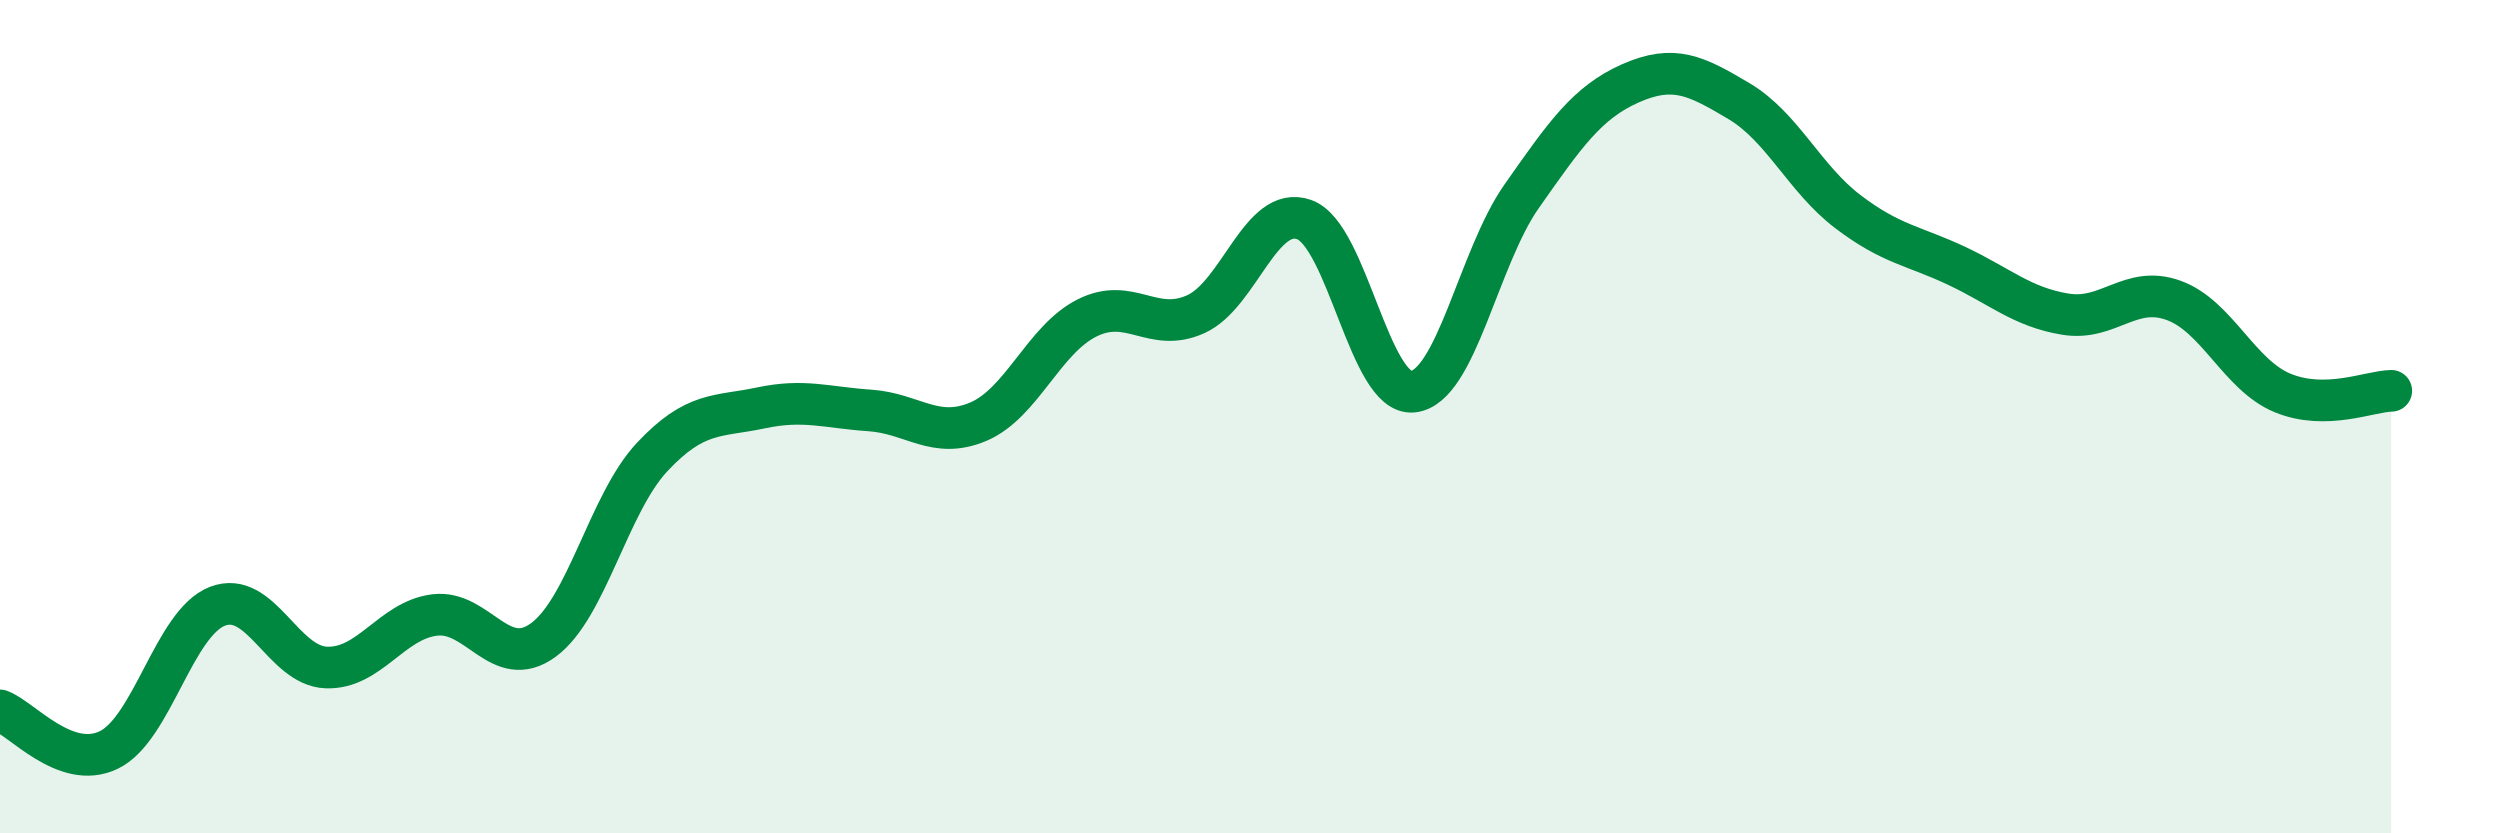
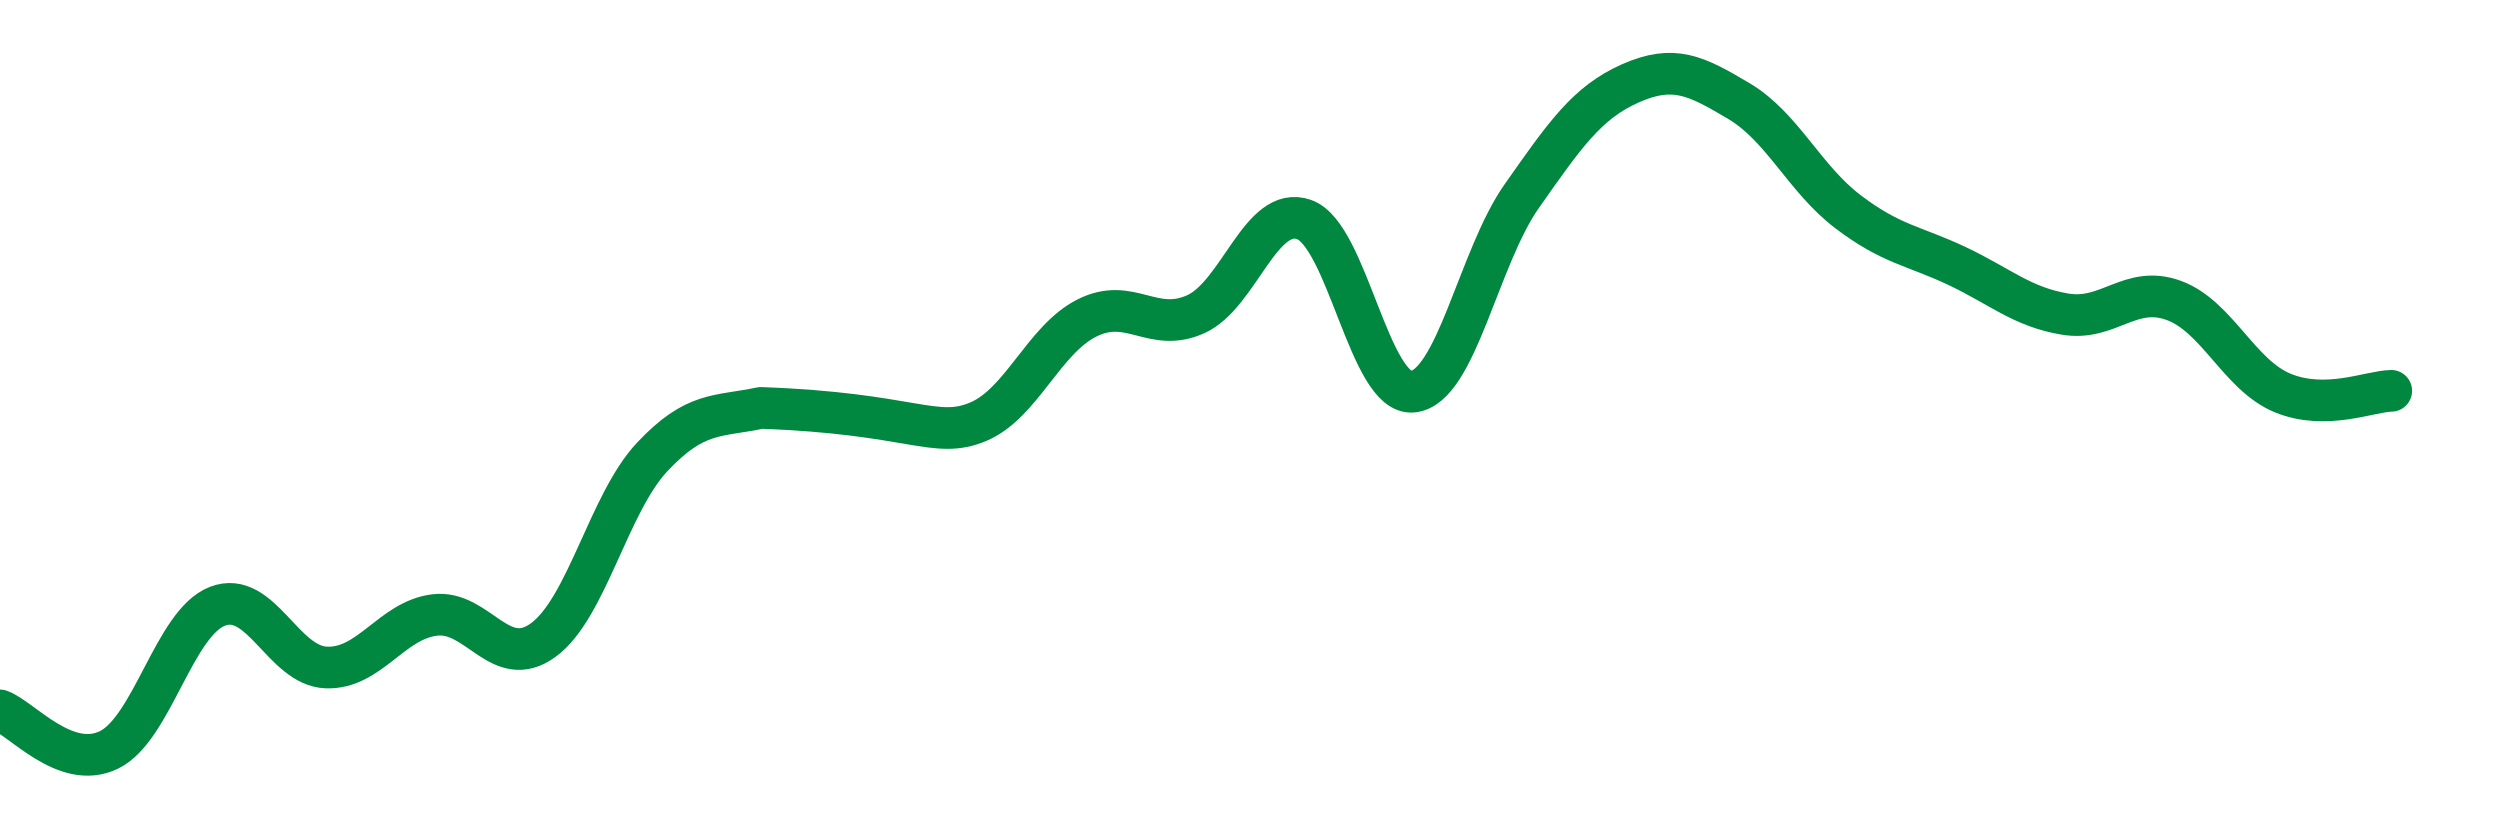
<svg xmlns="http://www.w3.org/2000/svg" width="60" height="20" viewBox="0 0 60 20">
-   <path d="M 0,17.05 C 0.52,17.24 1.57,18.5 2.61,18 C 3.65,17.5 4.18,14.95 5.22,14.55 C 6.26,14.15 6.79,15.98 7.83,16.02 C 8.87,16.06 9.39,14.89 10.43,14.76 C 11.47,14.63 12,16.12 13.04,15.36 C 14.08,14.6 14.61,12.08 15.65,10.97 C 16.69,9.86 17.22,10.01 18.26,9.79 C 19.3,9.57 19.83,9.78 20.87,9.85 C 21.91,9.92 22.44,10.56 23.48,10.12 C 24.52,9.68 25.05,8.15 26.09,7.63 C 27.13,7.11 27.66,8.01 28.7,7.54 C 29.74,7.07 30.26,4.9 31.3,5.27 C 32.34,5.64 32.87,9.51 33.91,9.4 C 34.95,9.29 35.48,6.19 36.52,4.71 C 37.56,3.23 38.09,2.46 39.13,2 C 40.17,1.54 40.7,1.81 41.74,2.43 C 42.78,3.05 43.31,4.29 44.35,5.08 C 45.39,5.87 45.92,5.89 46.96,6.38 C 48,6.87 48.53,7.37 49.57,7.54 C 50.61,7.71 51.13,6.83 52.17,7.21 C 53.21,7.59 53.74,9 54.78,9.43 C 55.82,9.86 56.87,9.39 57.39,9.38L57.39 20L0 20Z" fill="#008740" opacity="0.1" stroke-linecap="round" stroke-linejoin="round" />
-   <path d="M 0,17.05 C 0.52,17.24 1.57,18.5 2.61,18 C 3.65,17.5 4.18,14.95 5.22,14.55 C 6.26,14.15 6.79,15.98 7.83,16.02 C 8.87,16.06 9.39,14.89 10.43,14.76 C 11.47,14.63 12,16.12 13.04,15.36 C 14.08,14.6 14.61,12.08 15.65,10.97 C 16.69,9.86 17.22,10.01 18.26,9.79 C 19.3,9.57 19.83,9.78 20.87,9.85 C 21.91,9.92 22.44,10.56 23.48,10.12 C 24.52,9.68 25.05,8.15 26.09,7.63 C 27.13,7.11 27.66,8.01 28.7,7.54 C 29.74,7.07 30.26,4.9 31.3,5.27 C 32.34,5.64 32.87,9.51 33.91,9.4 C 34.95,9.29 35.48,6.19 36.52,4.71 C 37.56,3.23 38.09,2.46 39.13,2 C 40.17,1.54 40.7,1.81 41.74,2.43 C 42.78,3.05 43.31,4.29 44.35,5.08 C 45.39,5.87 45.92,5.89 46.96,6.38 C 48,6.87 48.53,7.37 49.57,7.54 C 50.61,7.71 51.13,6.83 52.17,7.21 C 53.21,7.59 53.74,9 54.78,9.43 C 55.82,9.86 56.87,9.39 57.39,9.38" stroke="#008740" stroke-width="1" fill="none" stroke-linecap="round" stroke-linejoin="round" />
+   <path d="M 0,17.05 C 0.52,17.24 1.57,18.5 2.61,18 C 3.65,17.5 4.18,14.95 5.22,14.55 C 6.26,14.15 6.79,15.98 7.83,16.02 C 8.87,16.06 9.39,14.89 10.43,14.76 C 11.47,14.63 12,16.12 13.04,15.36 C 14.08,14.6 14.61,12.08 15.65,10.97 C 16.69,9.86 17.22,10.01 18.26,9.79 C 21.91,9.92 22.44,10.56 23.48,10.12 C 24.52,9.68 25.05,8.15 26.09,7.63 C 27.13,7.11 27.66,8.01 28.7,7.54 C 29.74,7.07 30.26,4.9 31.3,5.27 C 32.34,5.64 32.87,9.51 33.91,9.4 C 34.95,9.29 35.48,6.19 36.52,4.71 C 37.56,3.23 38.09,2.46 39.13,2 C 40.17,1.54 40.7,1.81 41.74,2.43 C 42.78,3.05 43.31,4.29 44.35,5.08 C 45.39,5.87 45.92,5.89 46.96,6.38 C 48,6.87 48.53,7.37 49.57,7.54 C 50.61,7.71 51.13,6.83 52.17,7.21 C 53.21,7.59 53.74,9 54.78,9.43 C 55.82,9.86 56.87,9.39 57.39,9.38" stroke="#008740" stroke-width="1" fill="none" stroke-linecap="round" stroke-linejoin="round" />
</svg>